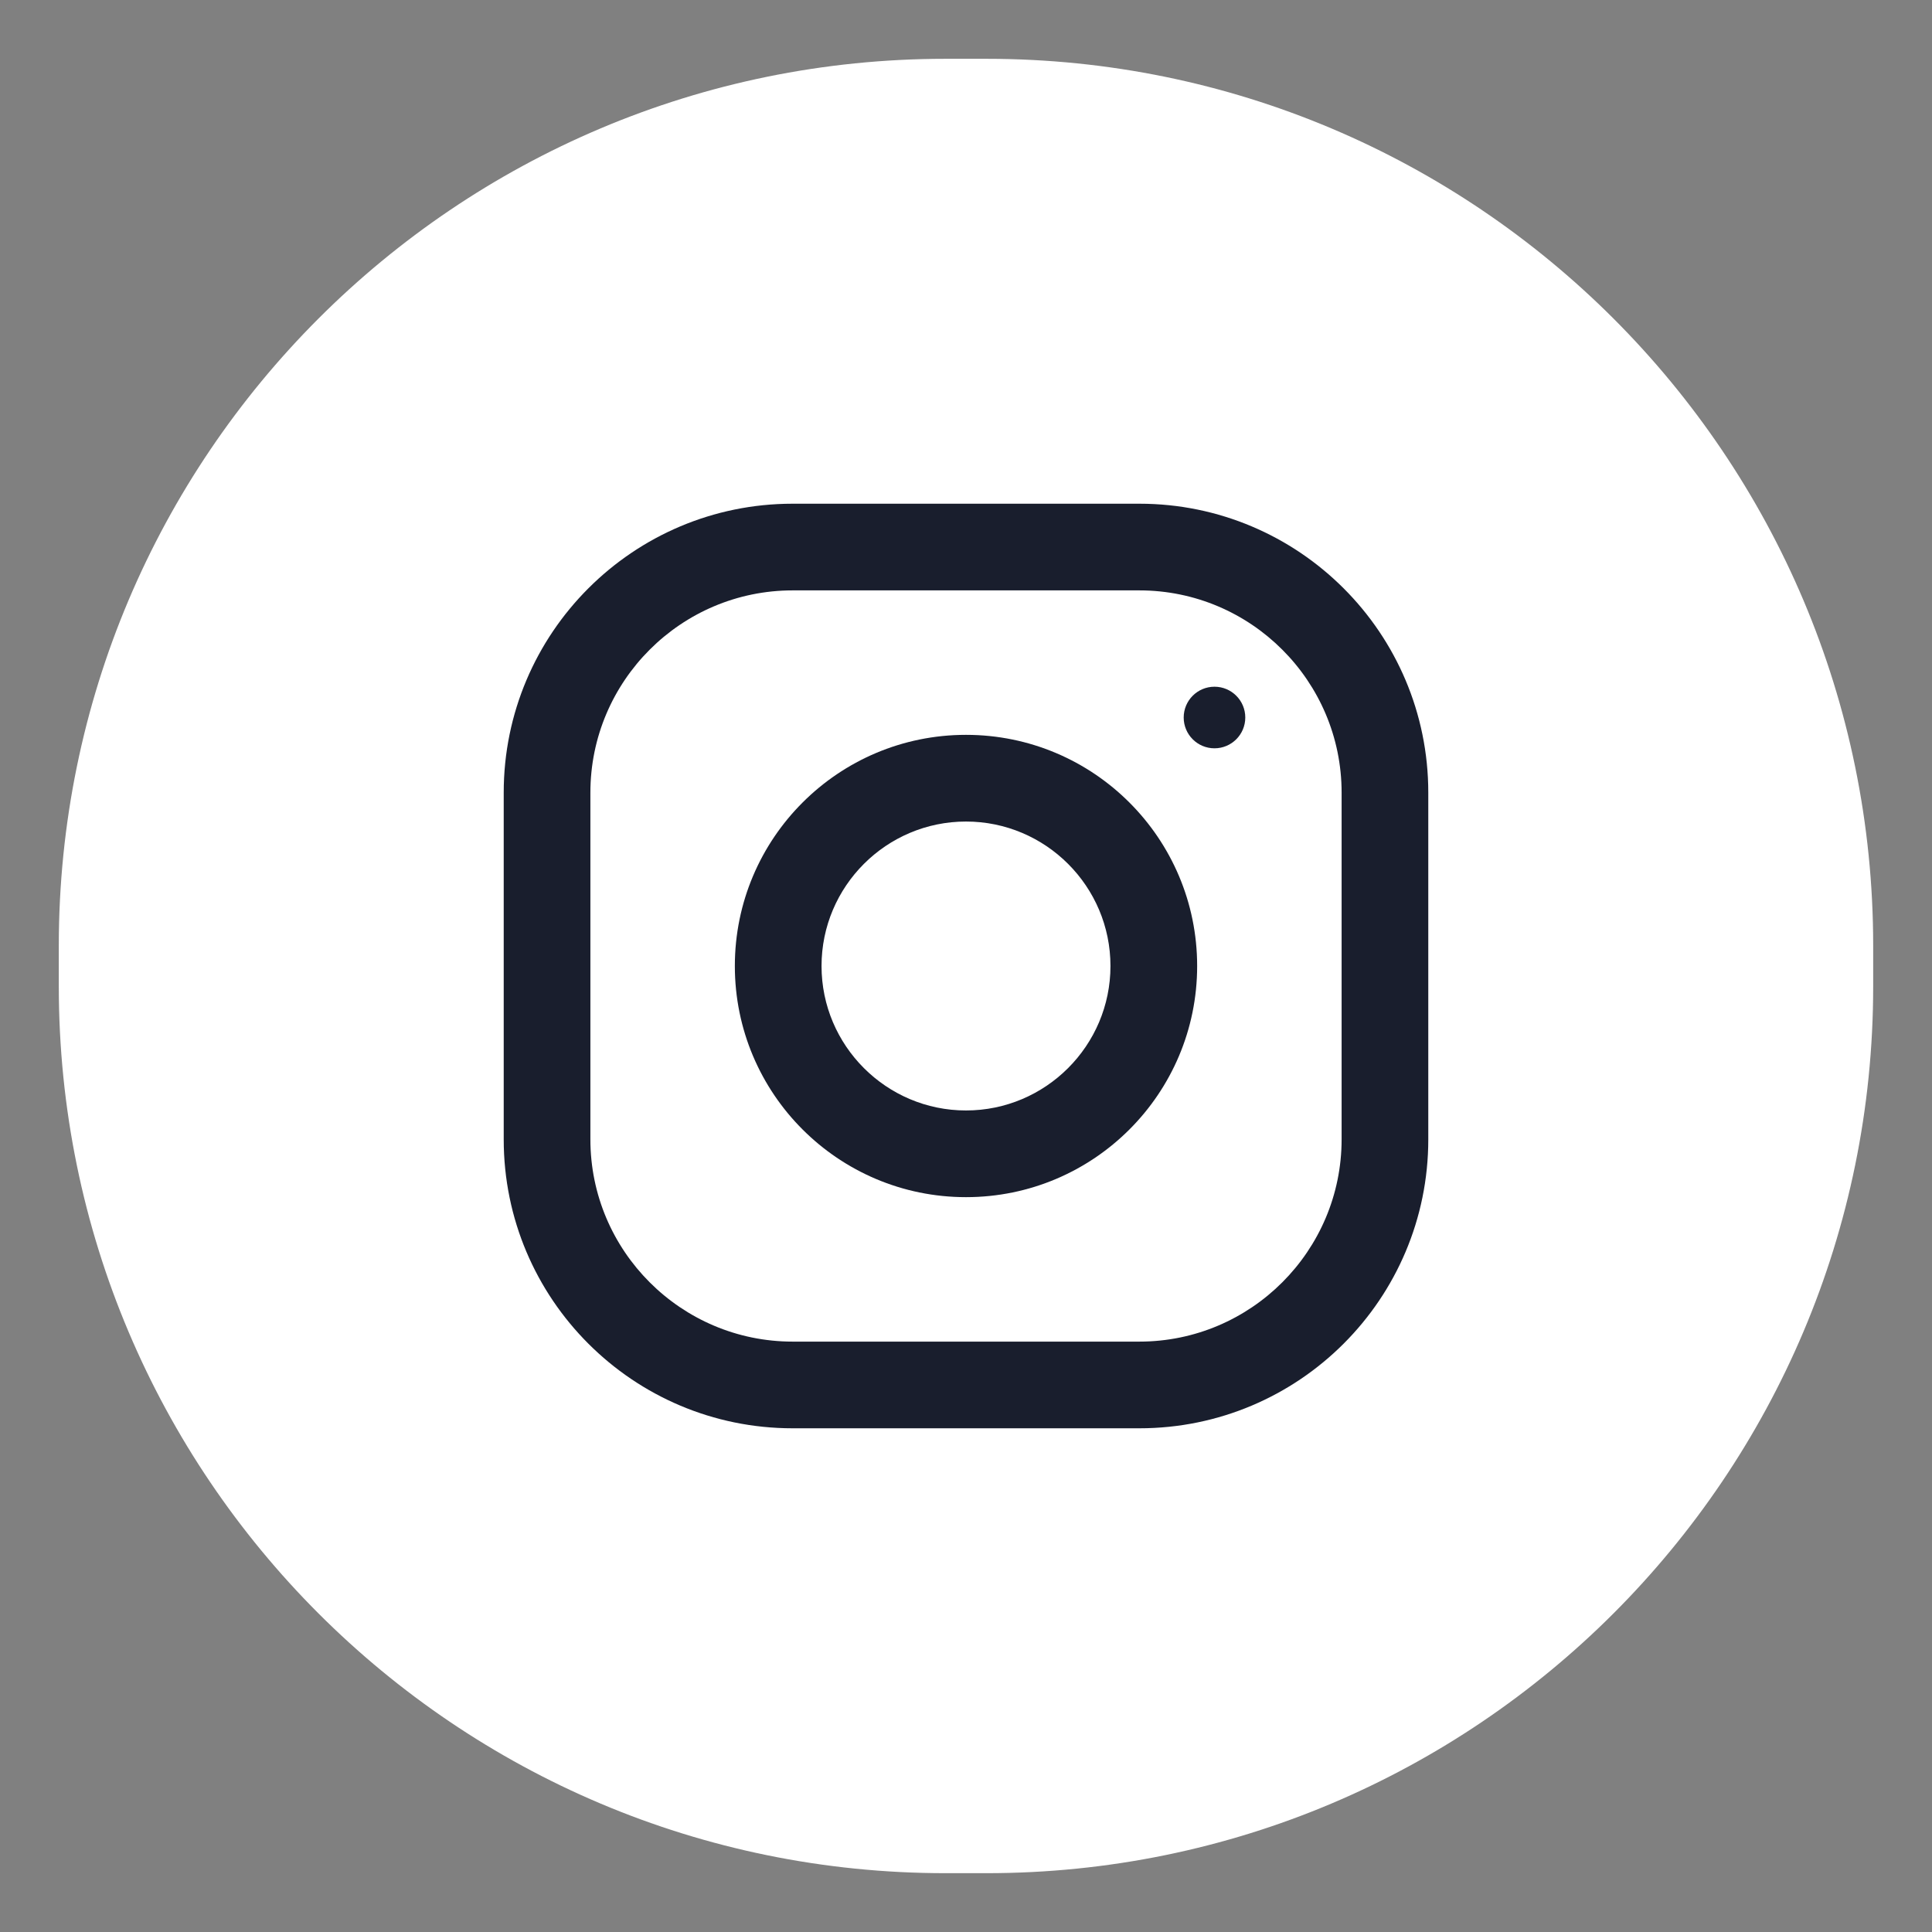
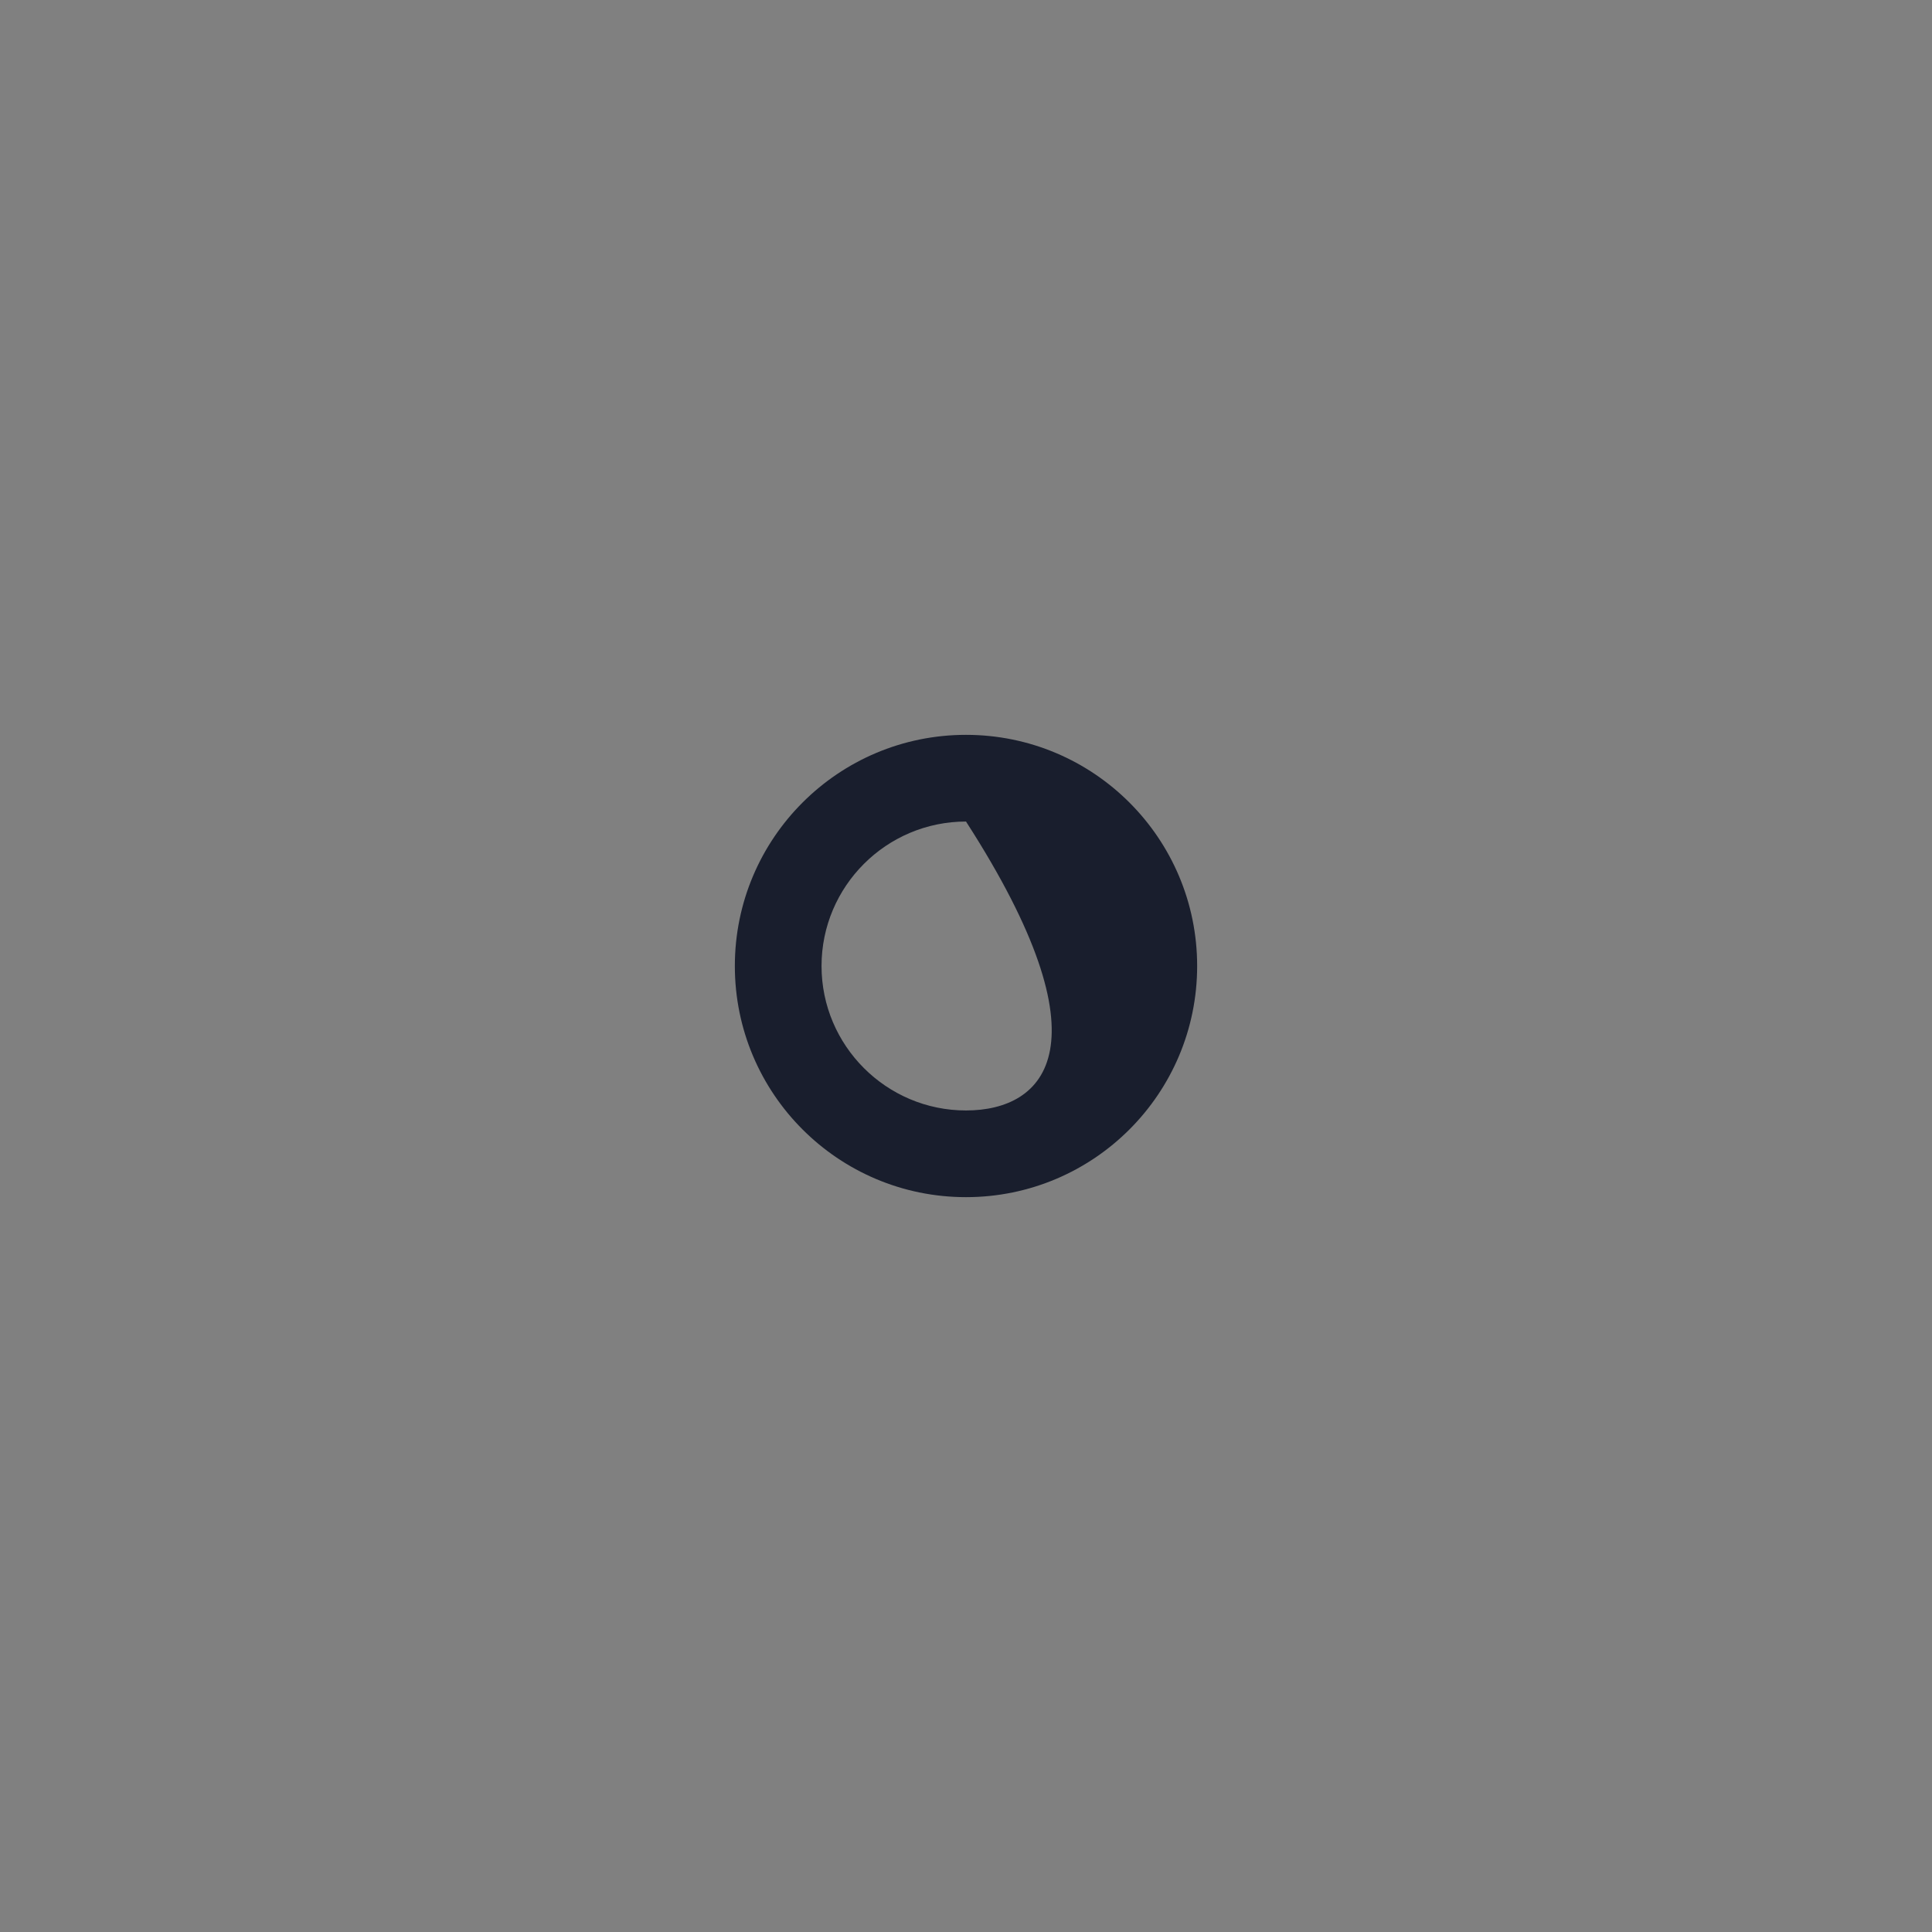
<svg xmlns="http://www.w3.org/2000/svg" version="1.1" id="Layer_1" x="0px" y="0px" viewBox="0 0 115 115" enable-background="new 0 0 115 115" xml:space="preserve">
  <rect x="0" y="0" width="115" height="115" fill="#808080" stroke="none" />
-   <path fill="#FFFFFF" d="M3.5,58.717v-2.433C3.5,27.132,27.132,3.5,56.283,3.5h2.433c29.151,0,52.783,23.632,52.783,52.783v2.433  c0,29.151-23.632,52.783-52.783,52.783h-2.433C27.132,111.5,3.5,87.868,3.5,58.717z" />
  <g>
-     <path fill="#191E2D" d="M67.819,29.983H47.181c-9.497,0-17.198,7.701-17.198,17.198v20.638c0,9.497,7.701,17.198,17.198,17.198   h20.638c9.497,0,17.198-7.701,17.198-17.198V47.181C85.017,37.684,77.316,29.983,67.819,29.983z M79.858,67.819   c0,6.639-5.4,12.039-12.039,12.039H47.181c-6.639,0-12.039-5.4-12.039-12.039V47.181c0-6.639,5.4-12.039,12.039-12.039h20.638   c6.639,0,12.039,5.4,12.039,12.039V67.819z" />
-     <path fill="#191E2D" d="M57.5,43.741c-7.598,0-13.759,6.16-13.759,13.759s6.16,13.759,13.759,13.759s13.759-6.16,13.759-13.759   S65.098,43.741,57.5,43.741z M57.5,66.099c-4.74,0-8.599-3.859-8.599-8.599c0-4.743,3.859-8.599,8.599-8.599   s8.599,3.856,8.599,8.599C66.099,62.24,62.24,66.099,57.5,66.099z" />
-     <circle fill="#191E2D" cx="72.291" cy="42.709" r="1.833" />
+     <path fill="#191E2D" d="M57.5,43.741c-7.598,0-13.759,6.16-13.759,13.759s6.16,13.759,13.759,13.759s13.759-6.16,13.759-13.759   S65.098,43.741,57.5,43.741z M57.5,66.099c-4.74,0-8.599-3.859-8.599-8.599c0-4.743,3.859-8.599,8.599-8.599   C66.099,62.24,62.24,66.099,57.5,66.099z" />
  </g>
</svg>